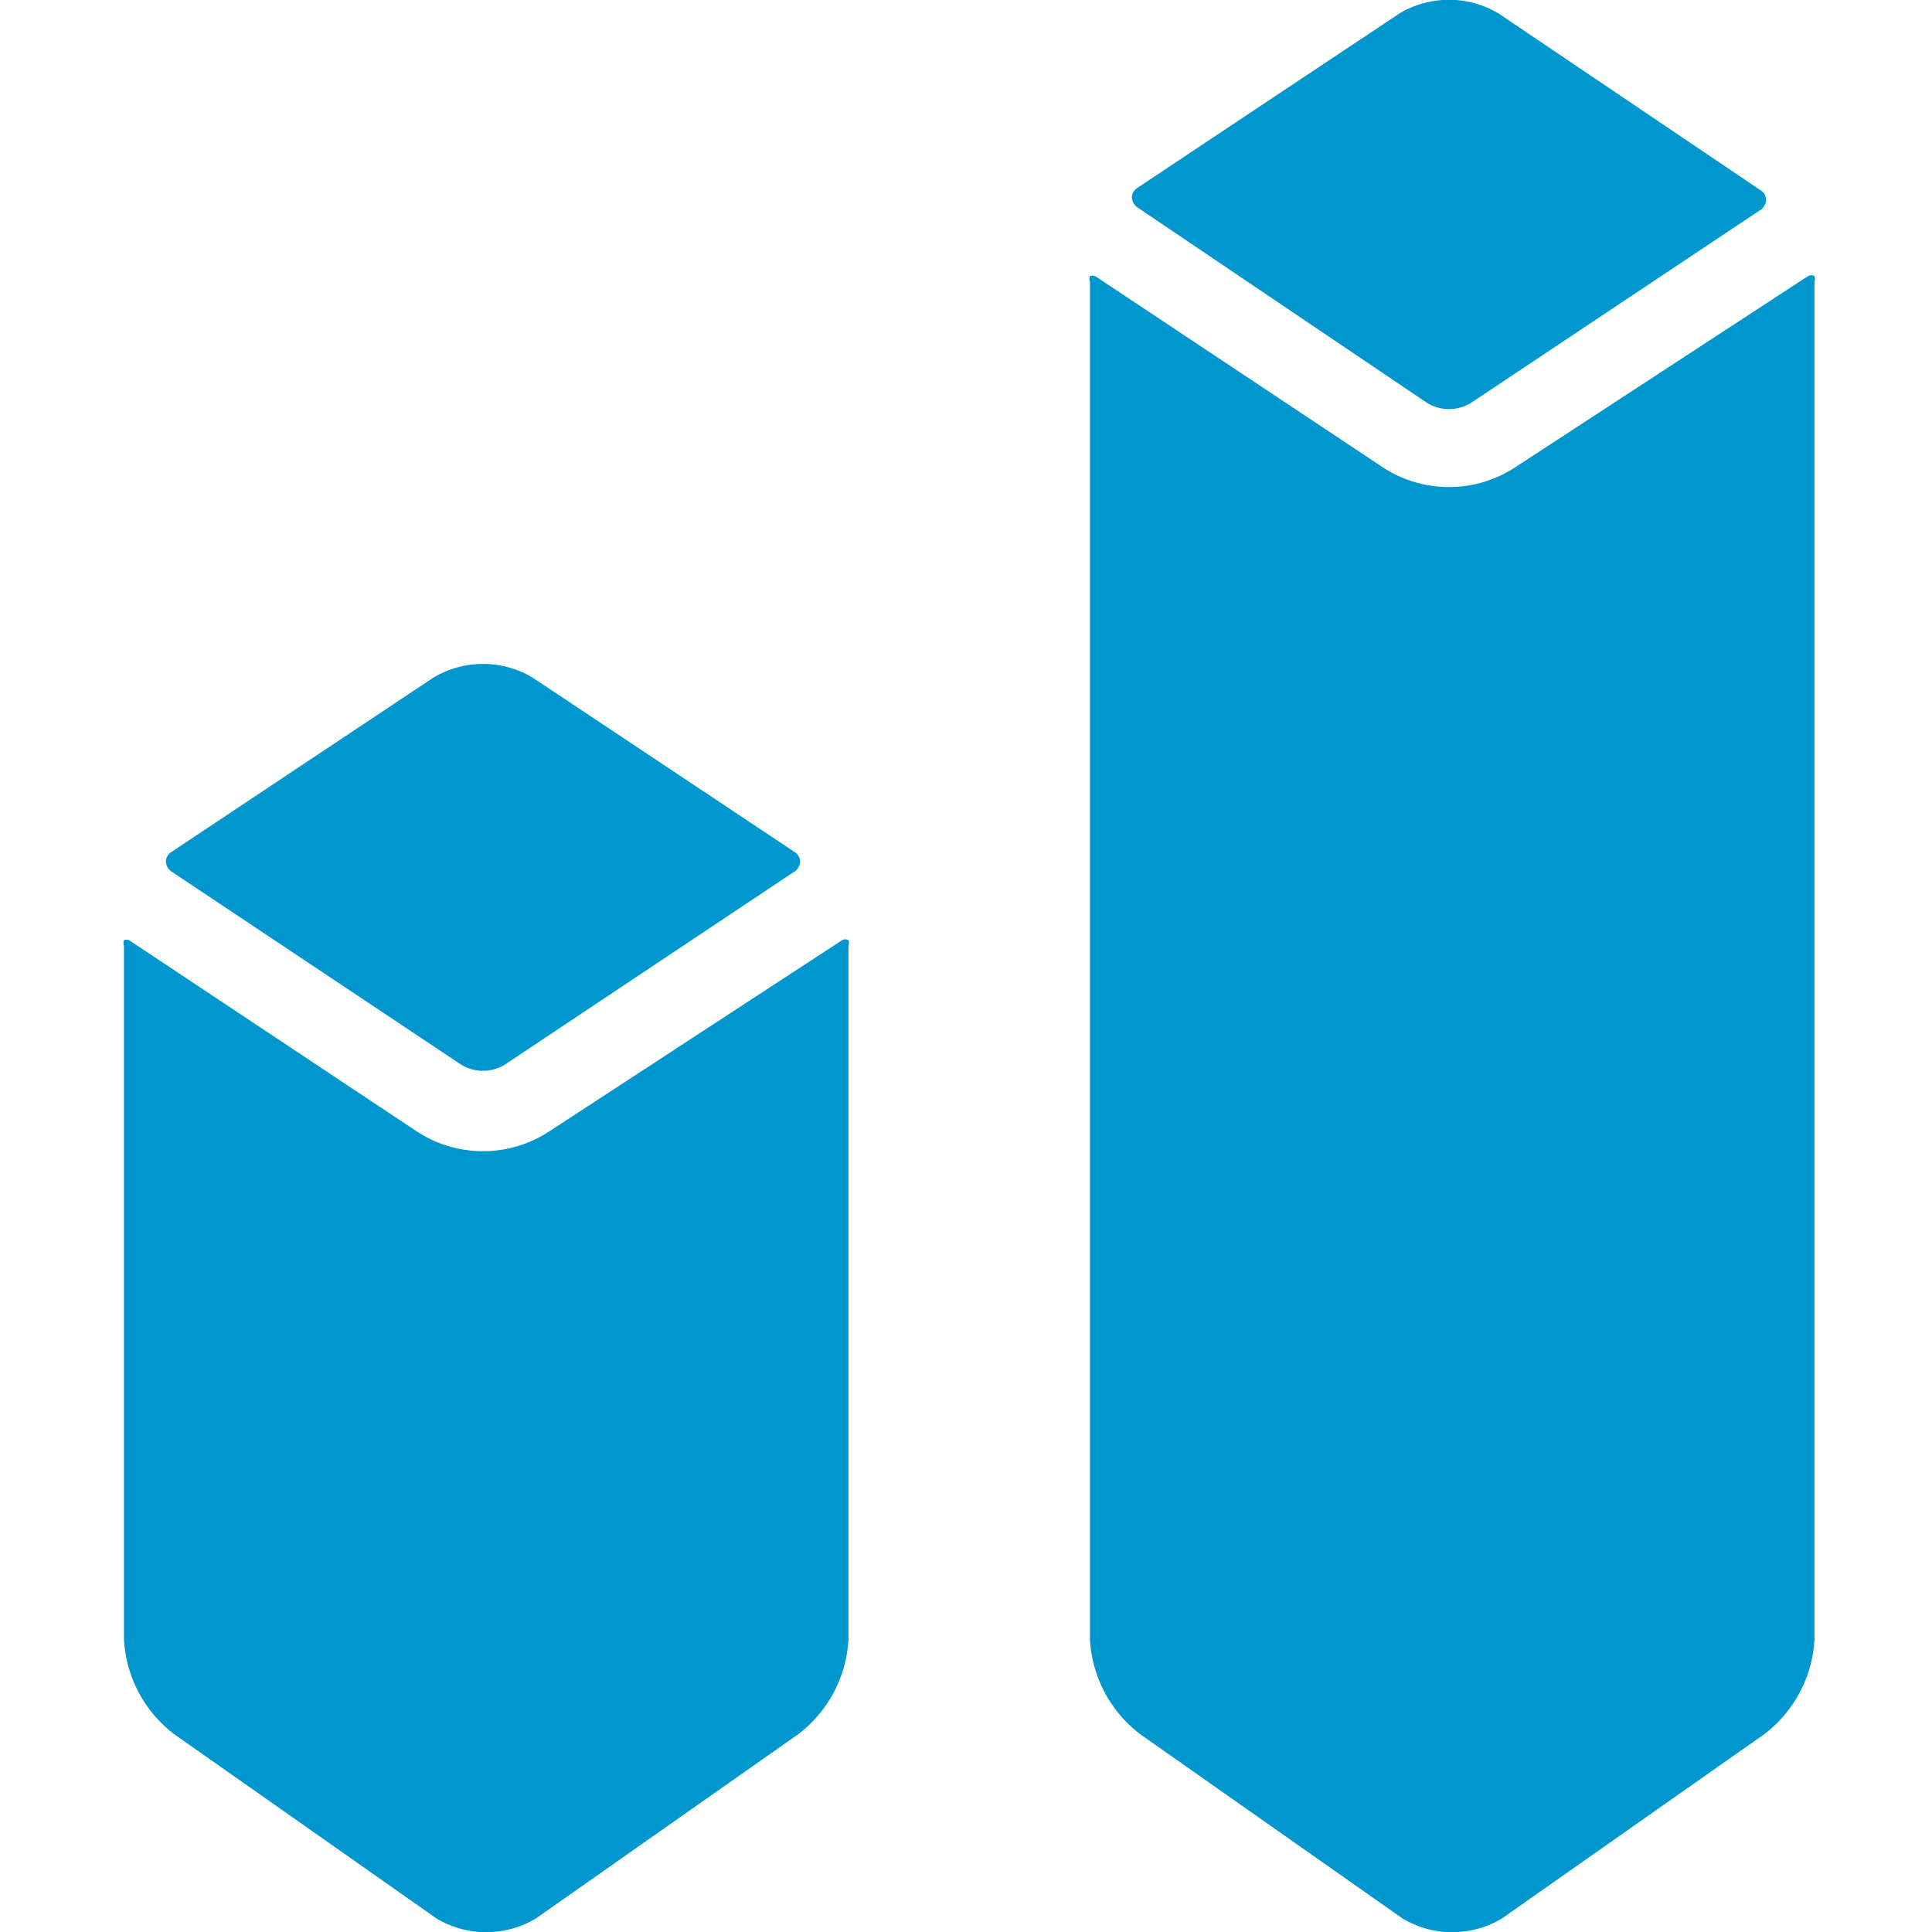
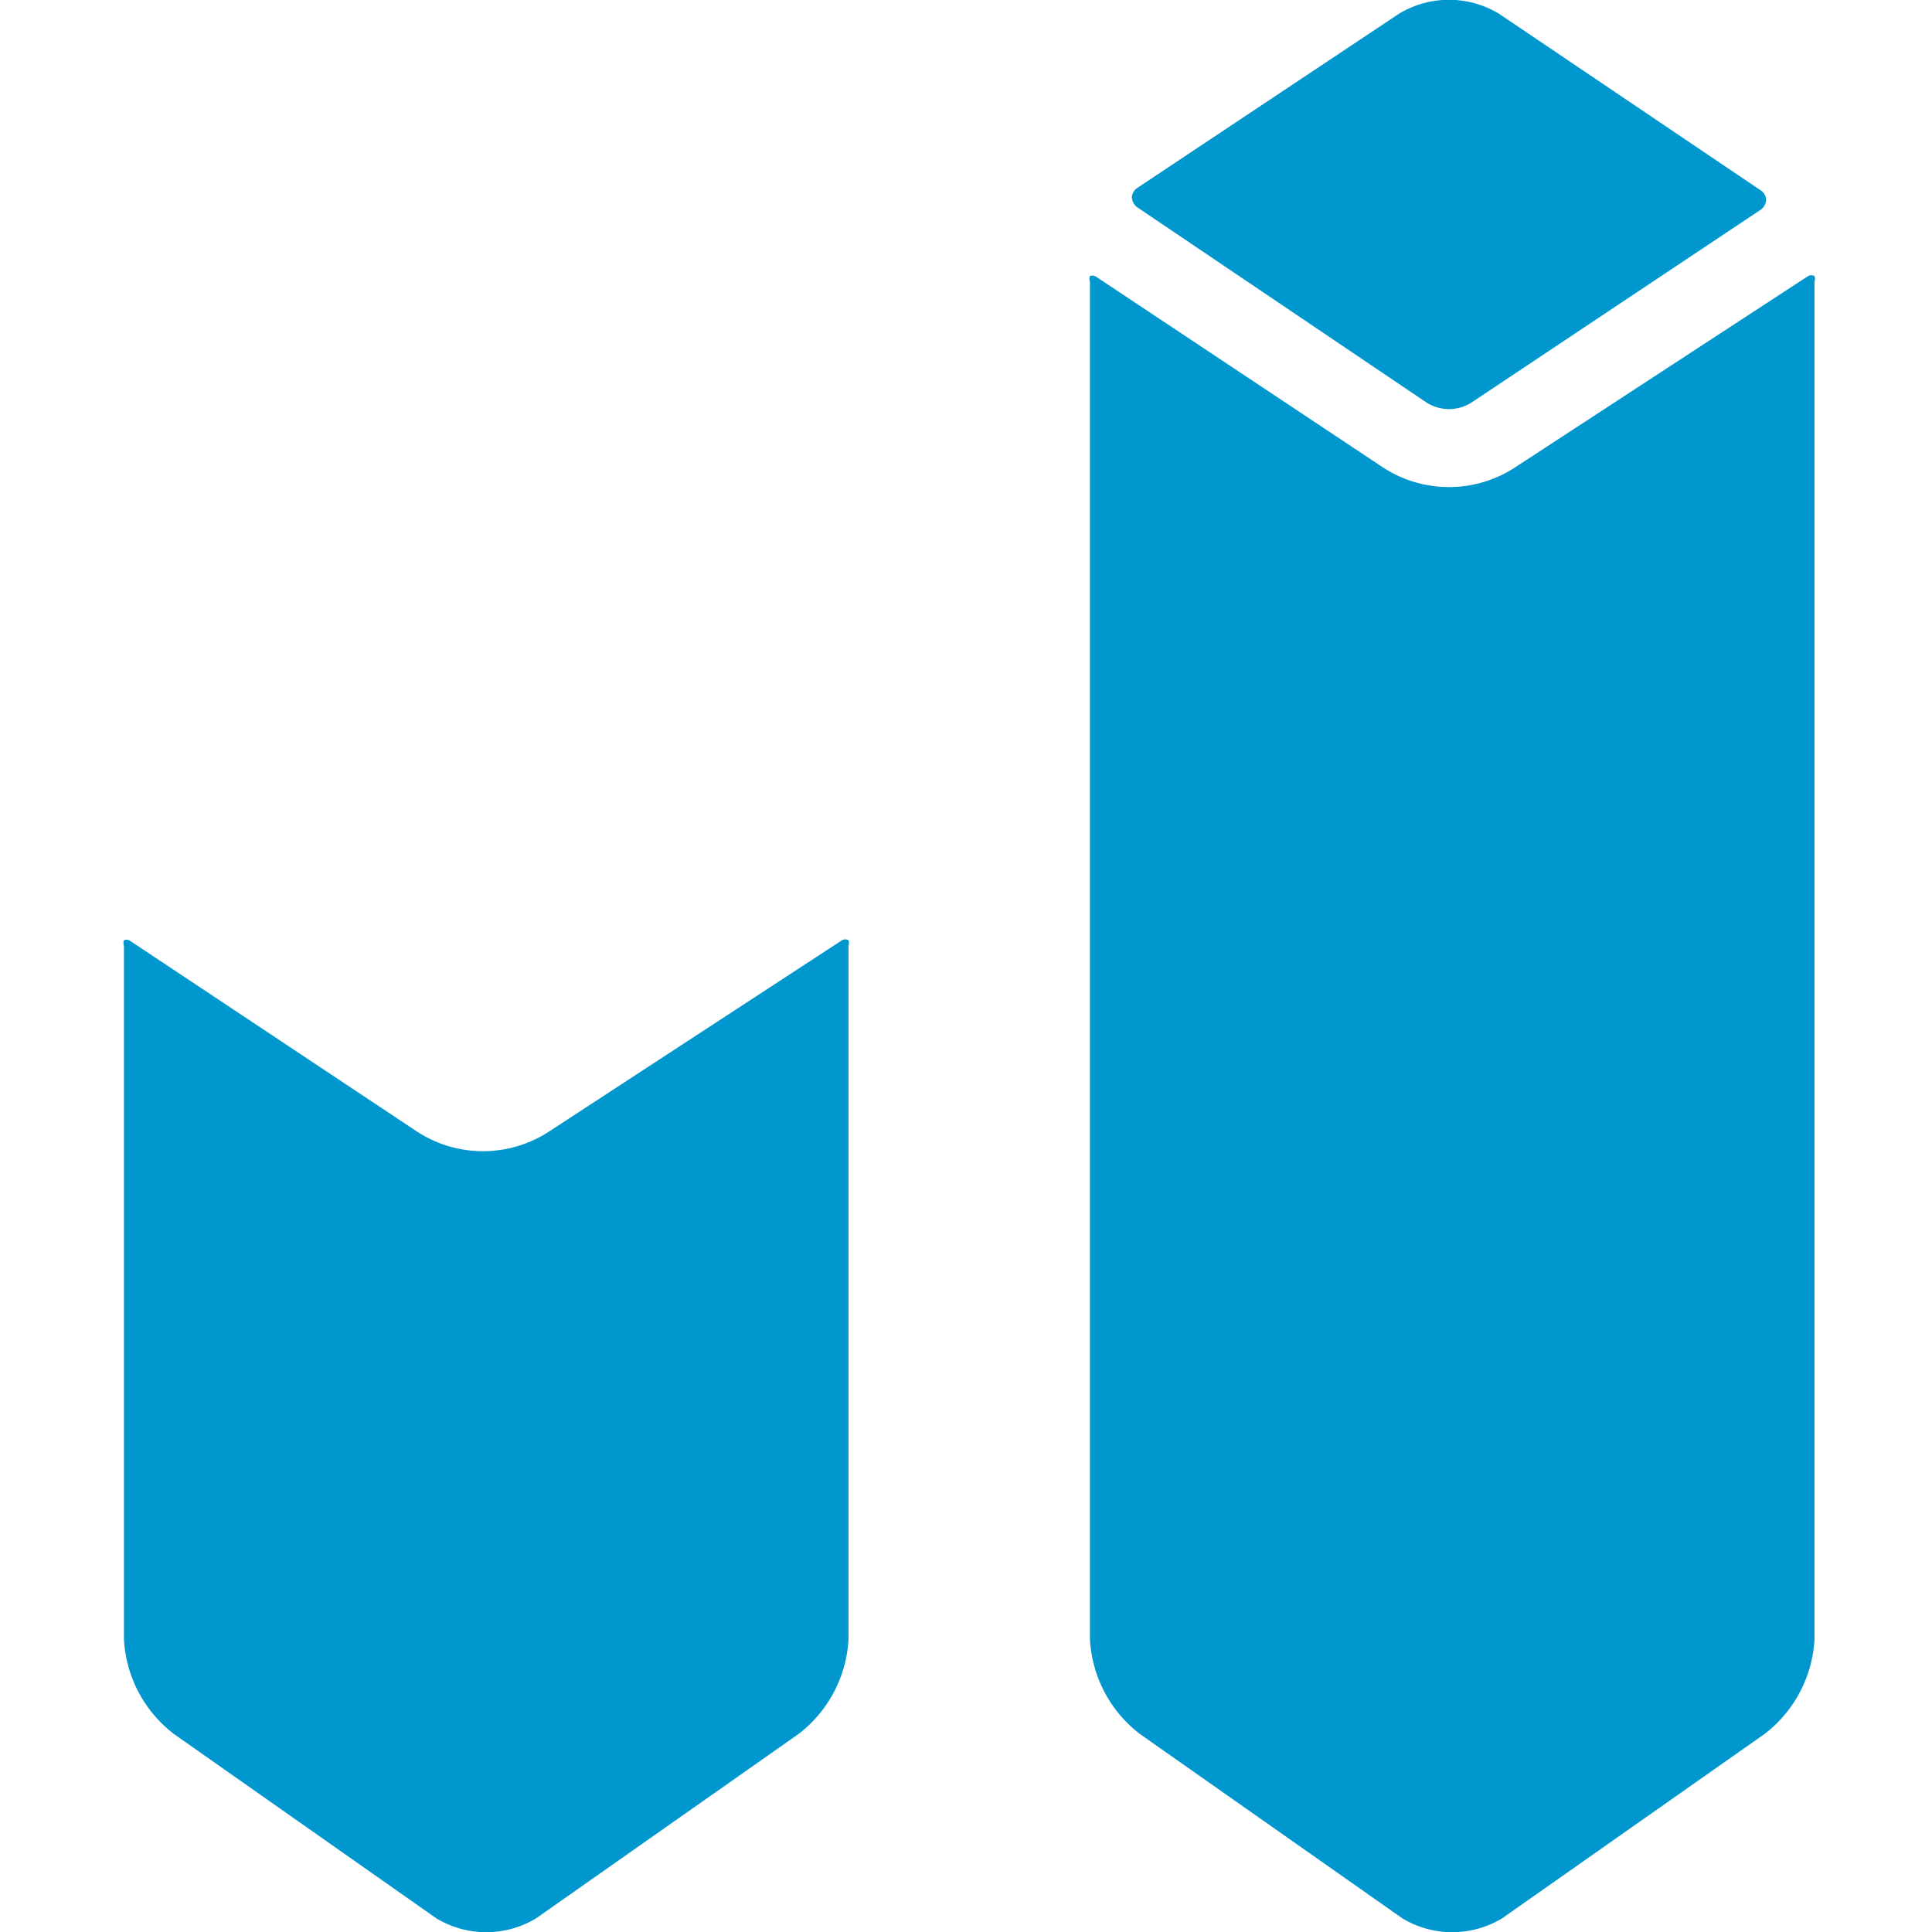
<svg xmlns="http://www.w3.org/2000/svg" viewBox="0 0 24 24" height="24" width="24">
  <g>
-     <path d="m6.28 13.22 3.6 -2.4a0.17 0.17 0 0 0 0.06 -0.12 0.15 0.15 0 0 0 -0.06 -0.11L6.62 8.42a1.2 1.2 0 0 0 -1.24 0l-3.26 2.17a0.15 0.15 0 0 0 -0.06 0.11 0.17 0.17 0 0 0 0.06 0.12l3.6 2.4a0.52 0.52 0 0 0 0.56 0Z" fill="#0097ce" stroke-width="1" />
    <path d="M1.54 11.68a0.1 0.1 0 0 0 0 0.07v8.62a1.59 1.59 0 0 0 0.62 1.17l3.26 2.29a1.2 1.2 0 0 0 1.24 0l3.26 -2.29a1.59 1.59 0 0 0 0.62 -1.17v-8.62a0.1 0.1 0 0 0 0 -0.07 0.08 0.08 0 0 0 -0.08 0l-3.63 2.37a1.5 1.5 0 0 1 -1.66 0l-3.55 -2.36a0.08 0.08 0 0 0 -0.08 -0.01Z" fill="#0097ce" stroke-width="1" />
    <path d="M13.54 3.43a0.1 0.1 0 0 0 0 0.07v16.87a1.59 1.59 0 0 0 0.62 1.17l3.26 2.29a1.2 1.2 0 0 0 1.24 0l3.26 -2.29a1.59 1.59 0 0 0 0.62 -1.17V3.5a0.1 0.1 0 0 0 0 -0.07 0.08 0.08 0 0 0 -0.08 0L18.83 5.8a1.5 1.5 0 0 1 -1.66 0l-3.55 -2.36a0.08 0.08 0 0 0 -0.08 -0.01Z" fill="#0097ce" stroke-width="1" />
    <path d="m18.28 5 3.6 -2.4a0.17 0.17 0 0 0 0.06 -0.12 0.15 0.15 0 0 0 -0.06 -0.11L18.62 0.17a1.2 1.2 0 0 0 -1.24 0l-3.26 2.17a0.15 0.15 0 0 0 -0.06 0.11 0.17 0.17 0 0 0 0.06 0.12L17.72 5a0.52 0.52 0 0 0 0.56 0Z" fill="#0097ce" stroke-width="1" />
  </g>
</svg>